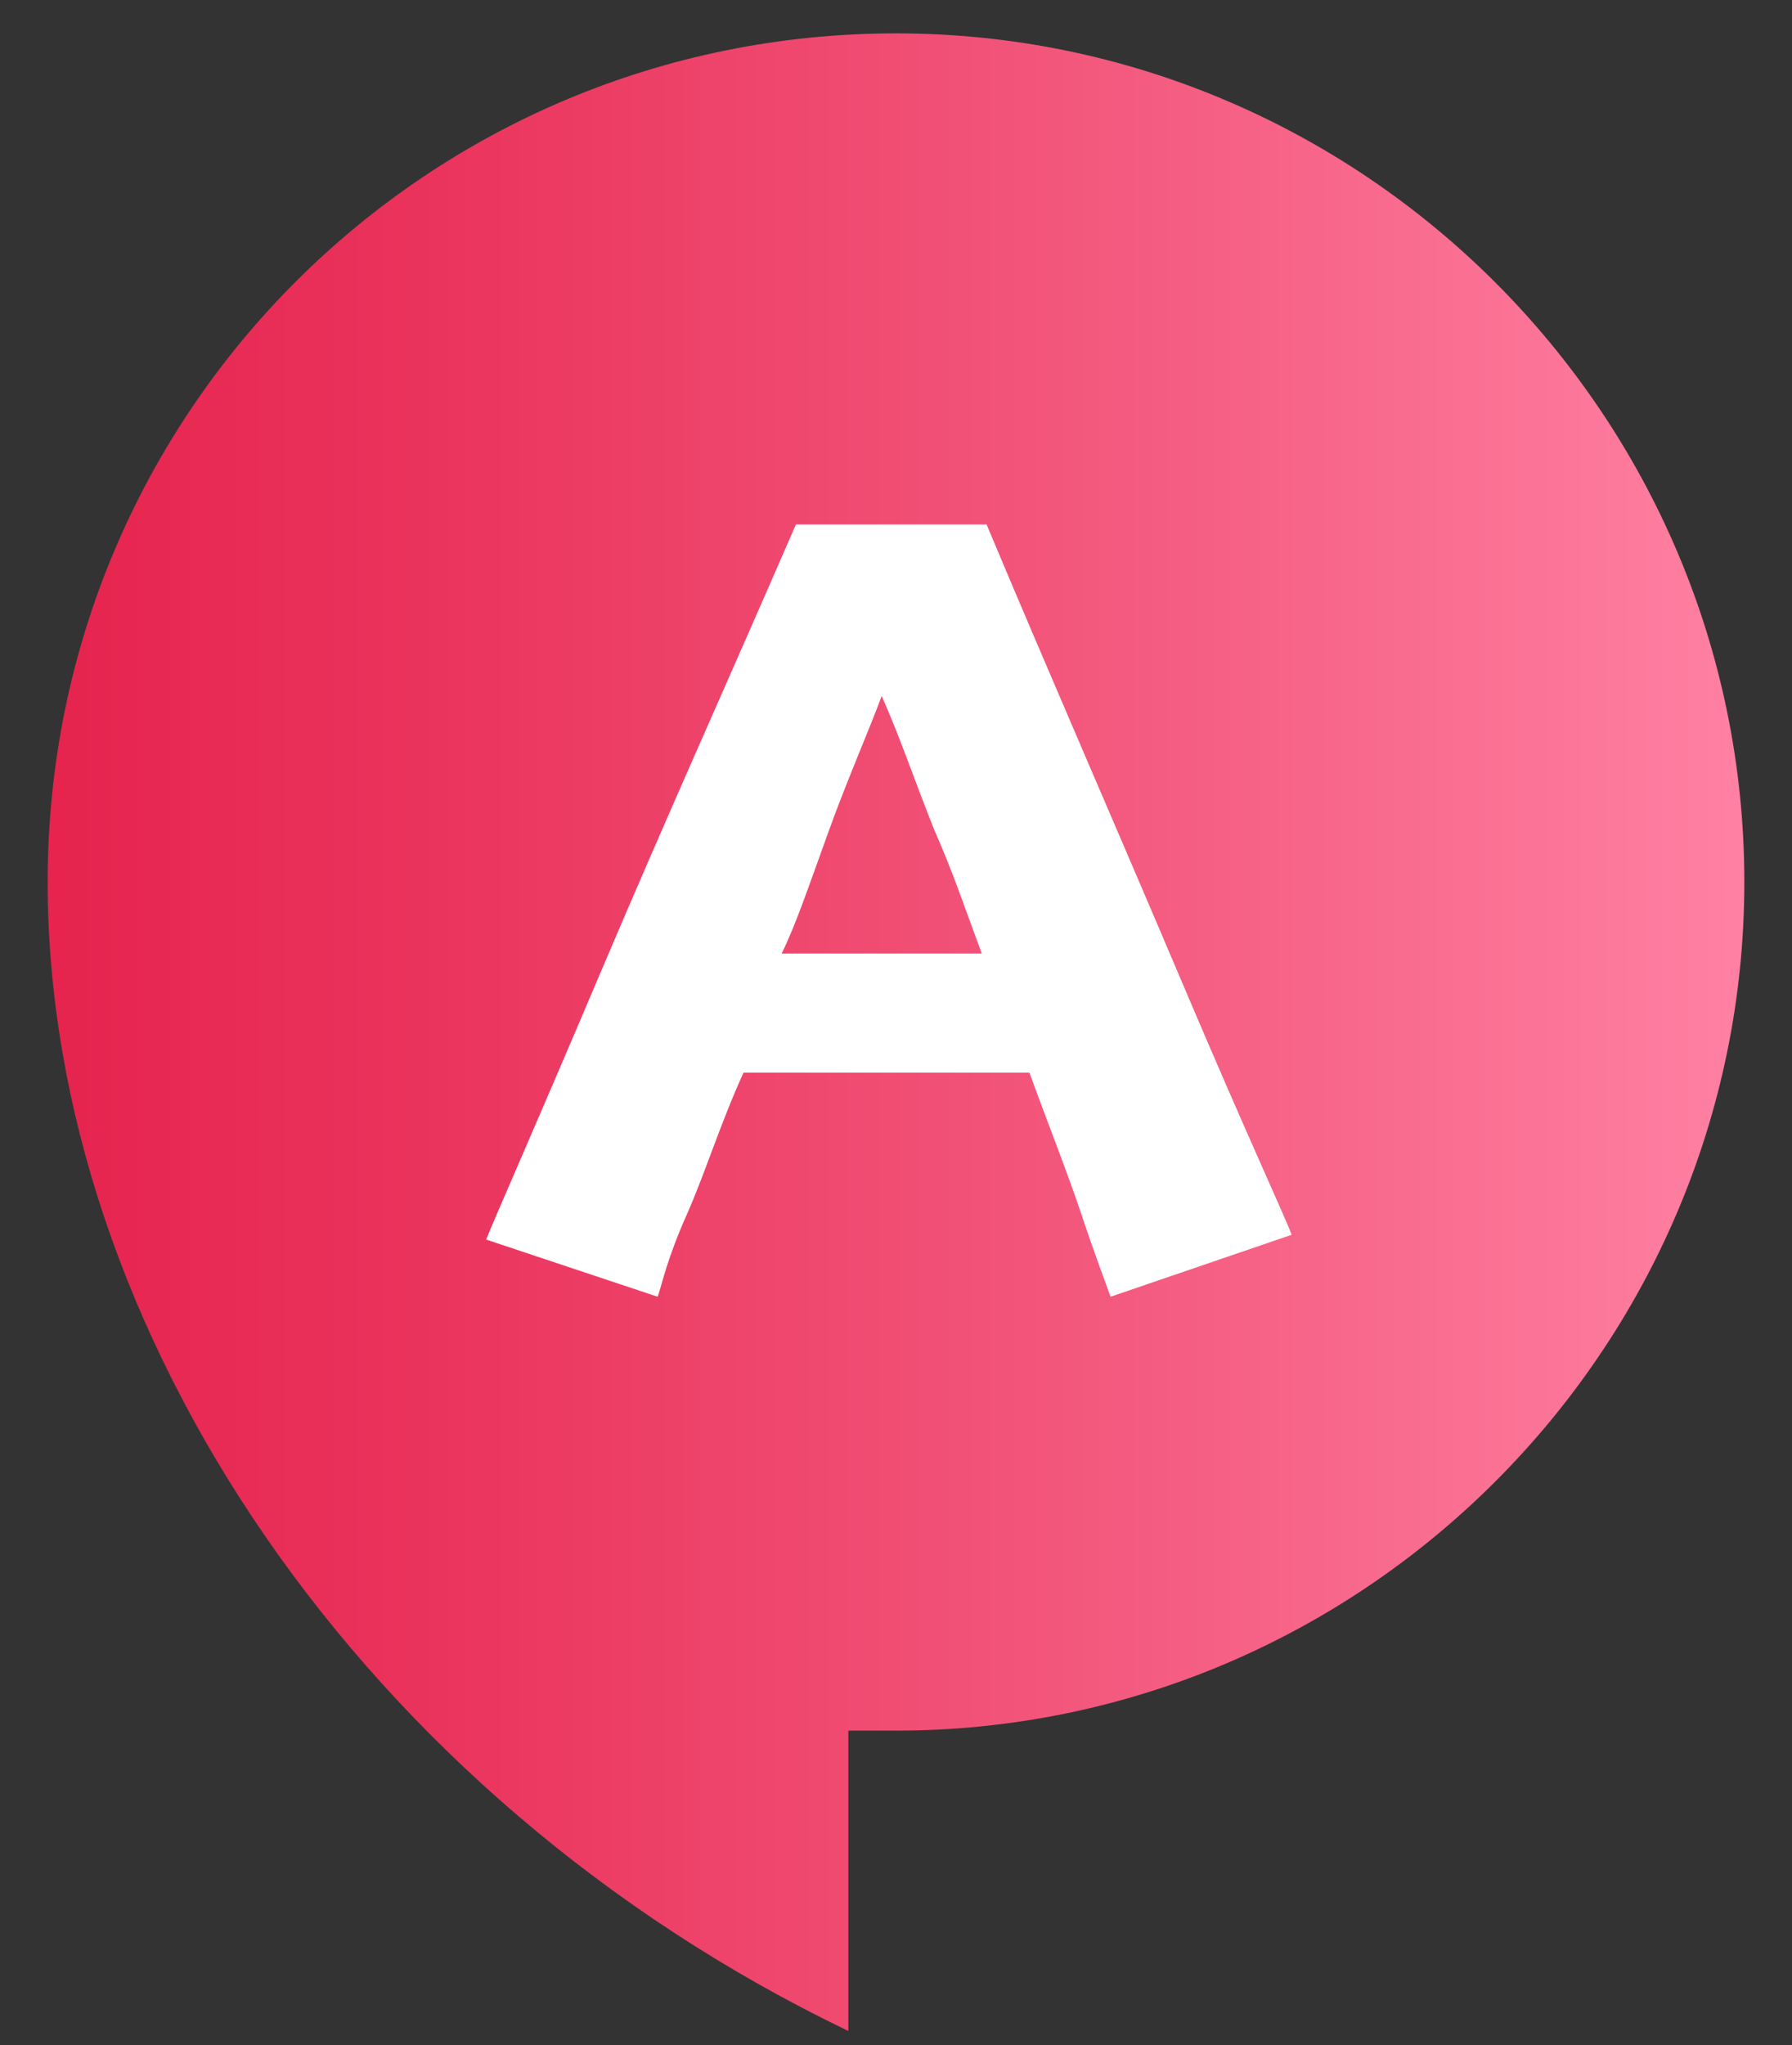
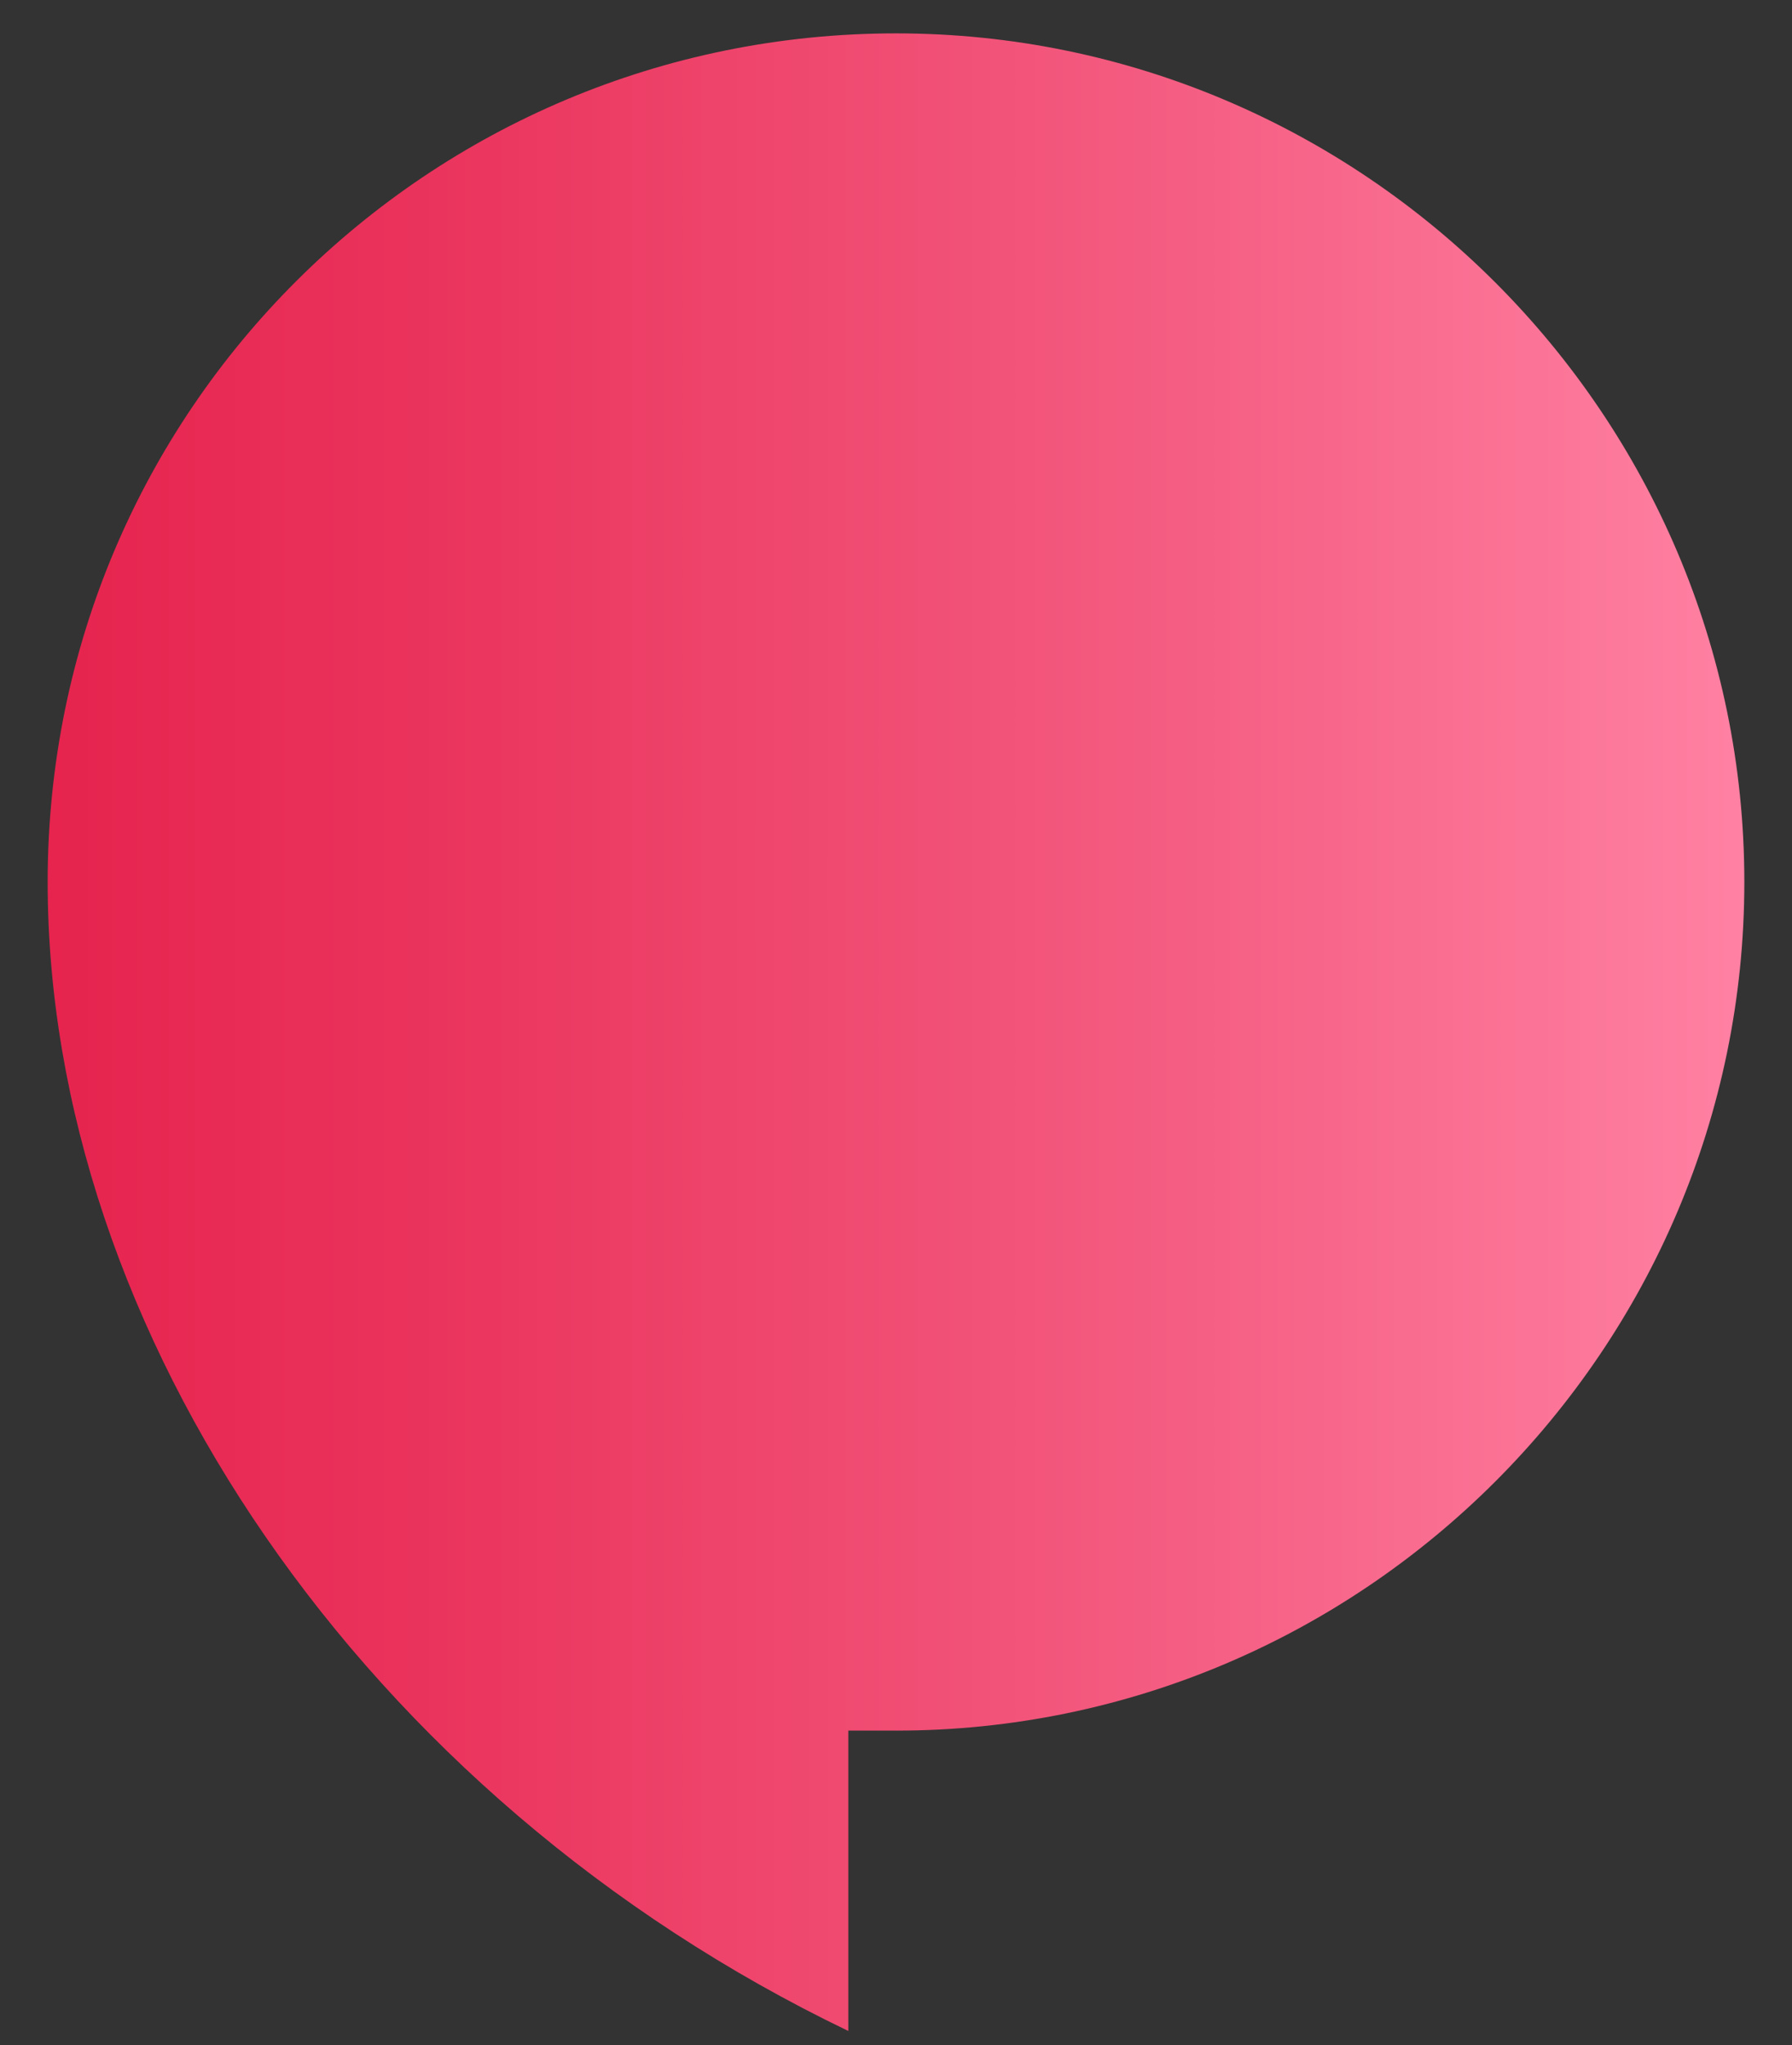
<svg xmlns="http://www.w3.org/2000/svg" viewBox="0 0 37.6 42.9" style="enable-background:new 0 0 37.6 42.9" xml:space="preserve">
  <rect x="0" y="0" width="37.6" height="42.9" fill="#333333" stroke="none" />
  <switch>
    <g>
      <linearGradient id="a" gradientUnits="userSpaceOnUse" x1="1.047" y1="21.609" x2="36.672" y2="21.609">
        <stop offset="0" style="stop-color:#e6244e" />
        <stop offset=".218" style="stop-color:#ea335c" />
        <stop offset=".634" style="stop-color:#f45a7f" />
        <stop offset="1" style="stop-color:#ff81a3" />
      </linearGradient>
      <path d="M1 18.5c0 9.4 6.6 19.2 16.8 24.1v-6.3h1c9.8 0 17.8-8 17.8-17.8S28.6.7 18.8.7 1 8.6 1 18.5z" style="fill:url(#a)" />
-       <path d="m27.1 25.9-3.8 1.3c-.1-.3-.3-.8-.6-1.7s-.7-1.9-1.1-3h-6c-.5 1.1-.8 2.1-1.2 3s-.5 1.4-.6 1.7L10.2 26c.2-.5 1-2.3 2.4-5.6s2.8-6.4 4.1-9.4h4c1.3 3.1 2.7 6.3 4.1 9.6 1.4 3.3 2.2 5 2.3 5.3zM20.6 20c-.3-.8-.6-1.7-1-2.6-.4-1-.7-1.9-1.1-2.8-.3.8-.7 1.7-1.1 2.8-.4 1.1-.7 2-1 2.6h4.2z" style="fill:#fff" />
    </g>
  </switch>
</svg>